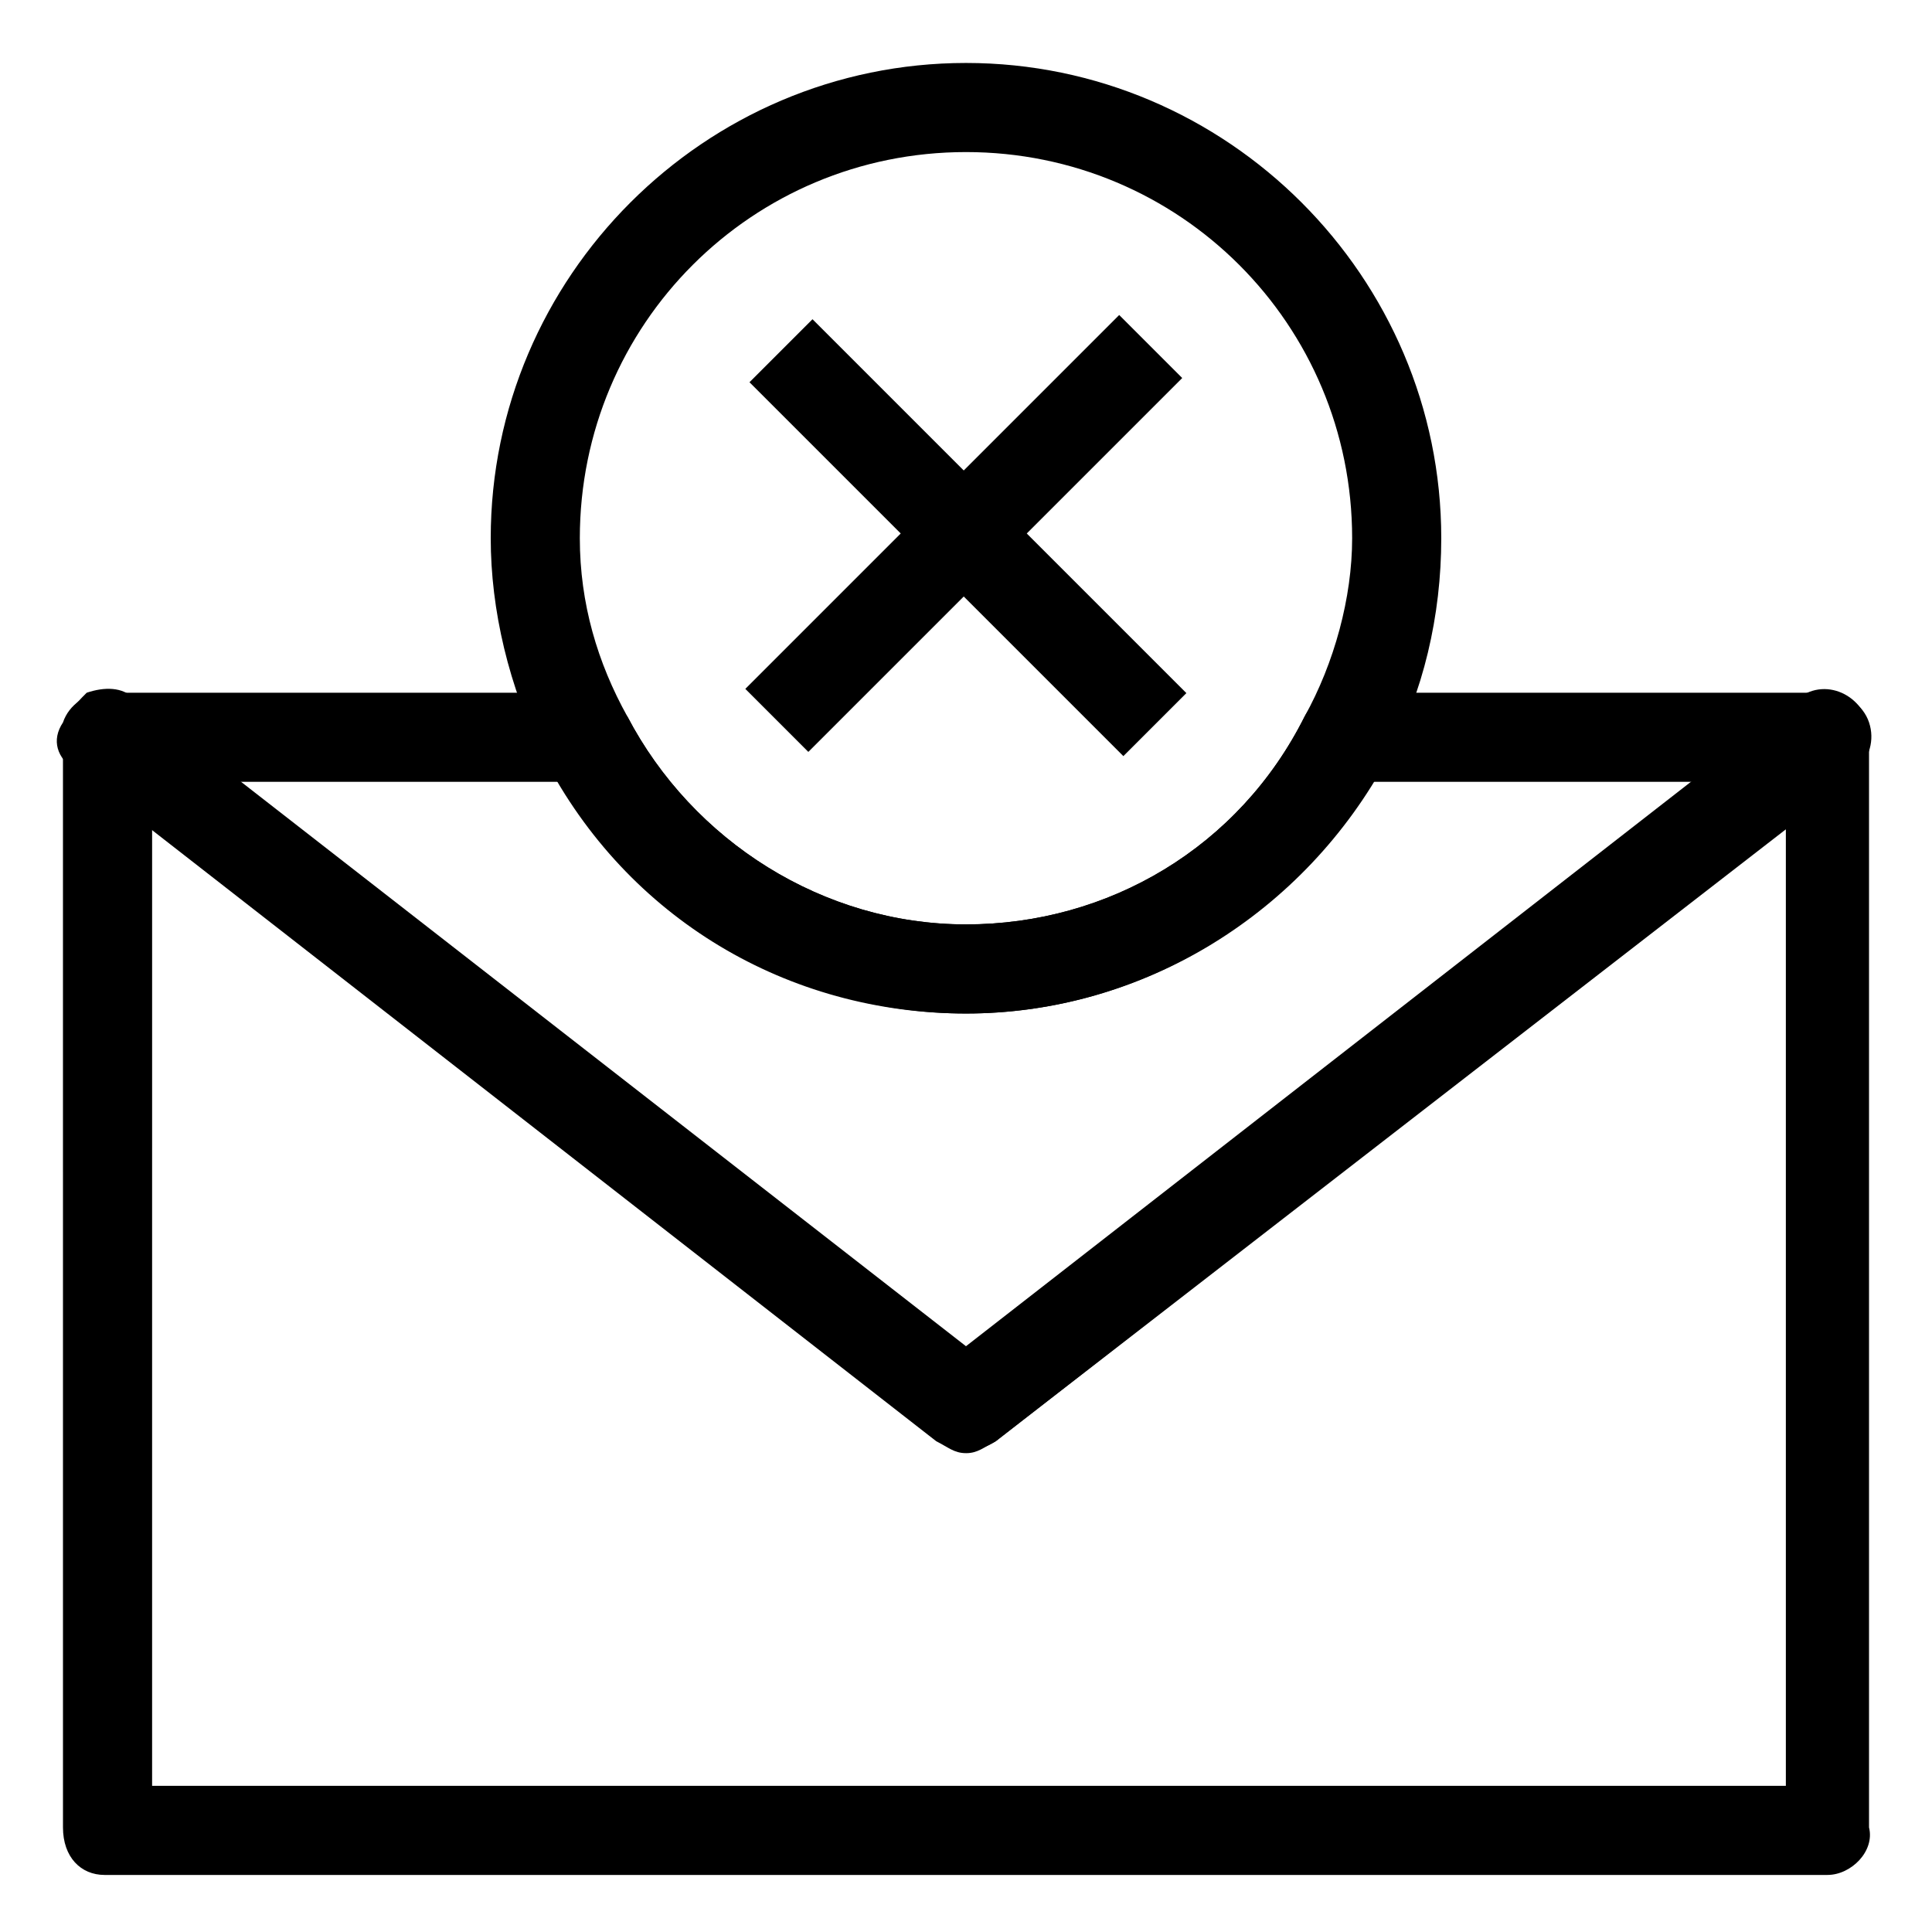
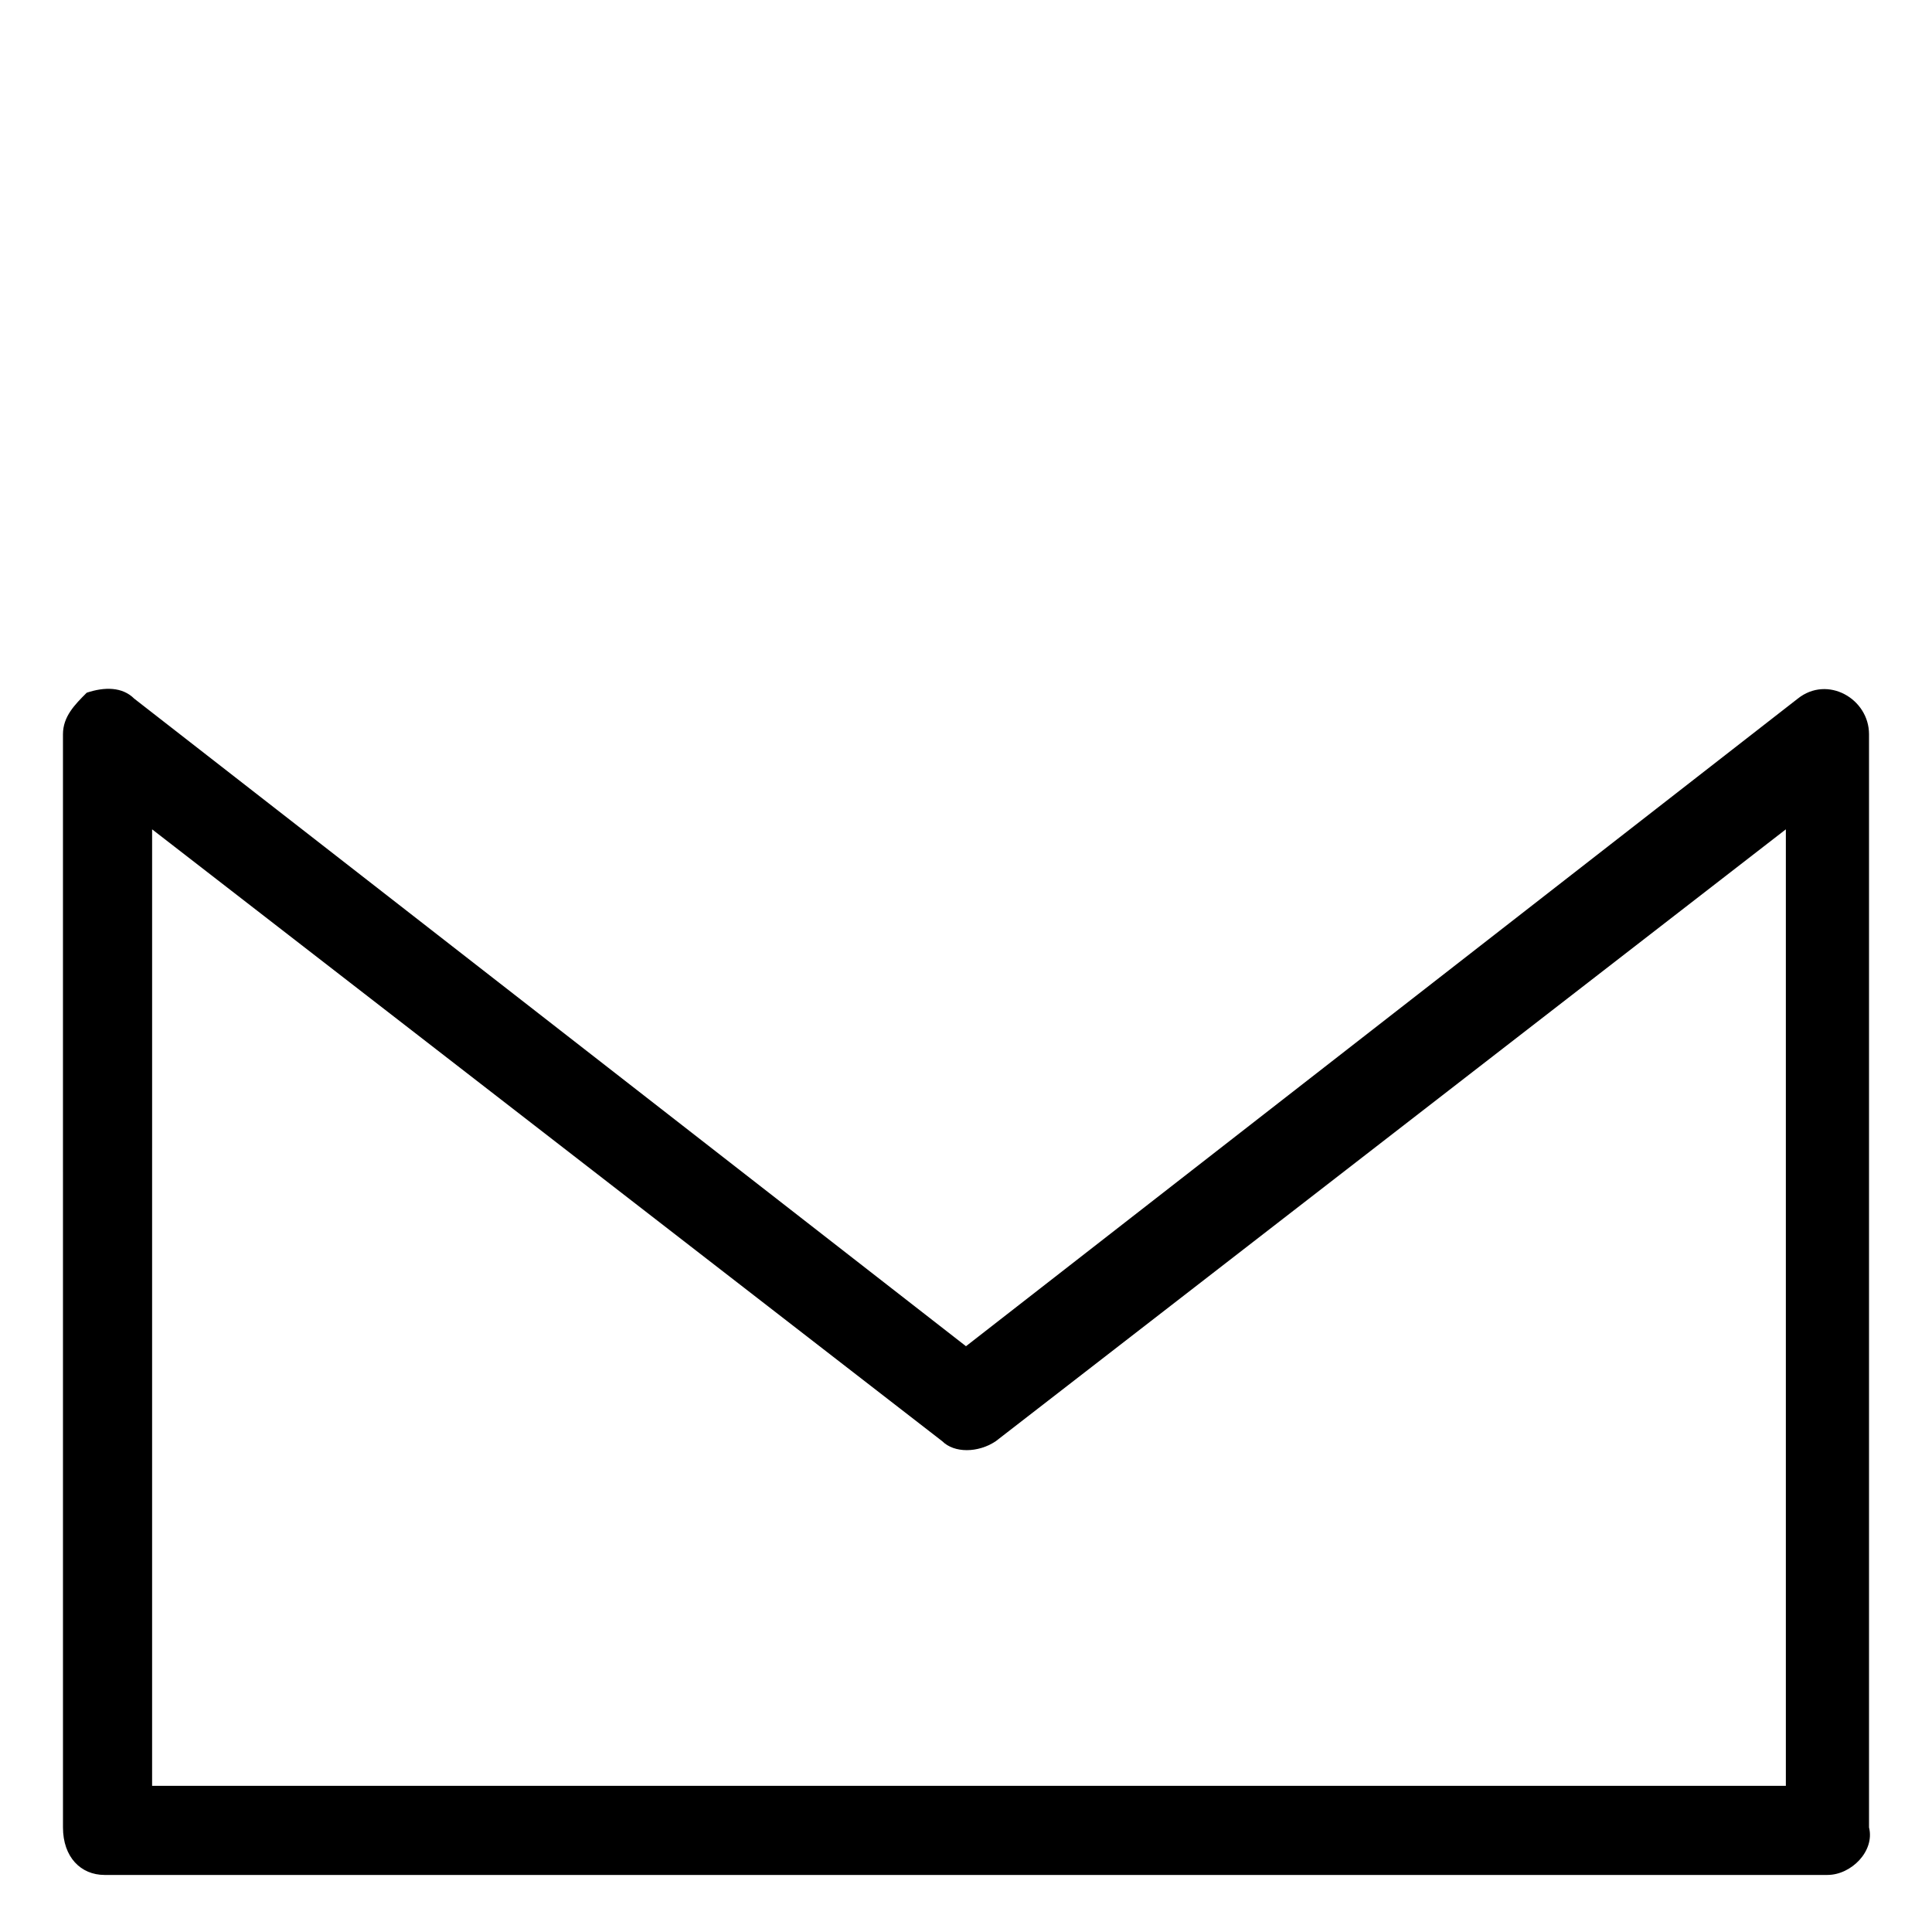
<svg xmlns="http://www.w3.org/2000/svg" fill="#000000" width="800px" height="800px" version="1.1" viewBox="144 144 512 512">
  <g>
    <path d="m628.29 640.88h-456.58c-6.297 0-11.02-4.723-11.02-12.594l-0.004-289.69c0-4.723 3.148-7.871 6.297-11.02 4.723-1.574 9.445-1.574 12.594 1.574l220.42 171.61 220.42-171.61c7.871-6.297 18.895 0 18.895 9.445v289.69c1.574 6.297-4.723 12.594-11.02 12.594zm-443.98-23.617h432.96v-253.48l-209.39 162.16c-4.723 3.148-11.02 3.148-14.168 0l-209.4-162.16z" />
-     <path d="m400 529.1c-3.148 0-4.723-1.574-7.871-3.148l-228.29-177.91c-4.723-3.148-6.297-7.871-3.148-12.594 1.574-4.723 6.297-7.871 11.02-7.871h127.53c4.723 0 7.871 3.148 11.02 6.297 17.32 33.062 51.957 55.105 89.742 55.105s72.422-20.469 89.742-55.105c1.574-3.148 6.297-6.297 11.02-6.297h127.53c4.723 0 9.445 3.148 11.02 7.871 1.574 4.723 0 9.445-3.148 12.594l-228.29 177.91c-3.148 1.574-4.723 3.152-7.871 3.152zm-193.65-177.91 193.65 151.14 193.65-151.14h-86.594c-22.043 37.785-62.977 61.402-107.06 61.402s-85.02-23.617-107.06-61.402z" />
-     <path d="m400 412.59c-47.23 0-89.742-25.191-111.78-67.699-9.449-18.895-14.172-39.359-14.172-58.254 0-69.273 56.68-125.95 125.95-125.95s125.95 56.68 125.95 125.95c0 20.469-4.723 40.934-14.168 58.254-22.047 40.934-64.555 67.699-111.79 67.699zm0-228.29c-56.68 0-102.34 45.656-102.34 102.34 0 17.32 4.723 33.062 12.594 47.23 17.32 33.062 51.957 55.105 89.742 55.105s72.422-20.469 89.742-55.105c7.871-14.168 12.594-31.488 12.594-47.23 0-56.68-45.66-102.34-102.34-102.34z" />
-     <path d="m440.6 227.48 16.699 16.699-99.082 99.082-16.699-16.699z" />
-     <path d="m359.32 228.6 99.082 99.082-16.699 16.699-99.082-99.082z" />
  </g>
</svg>